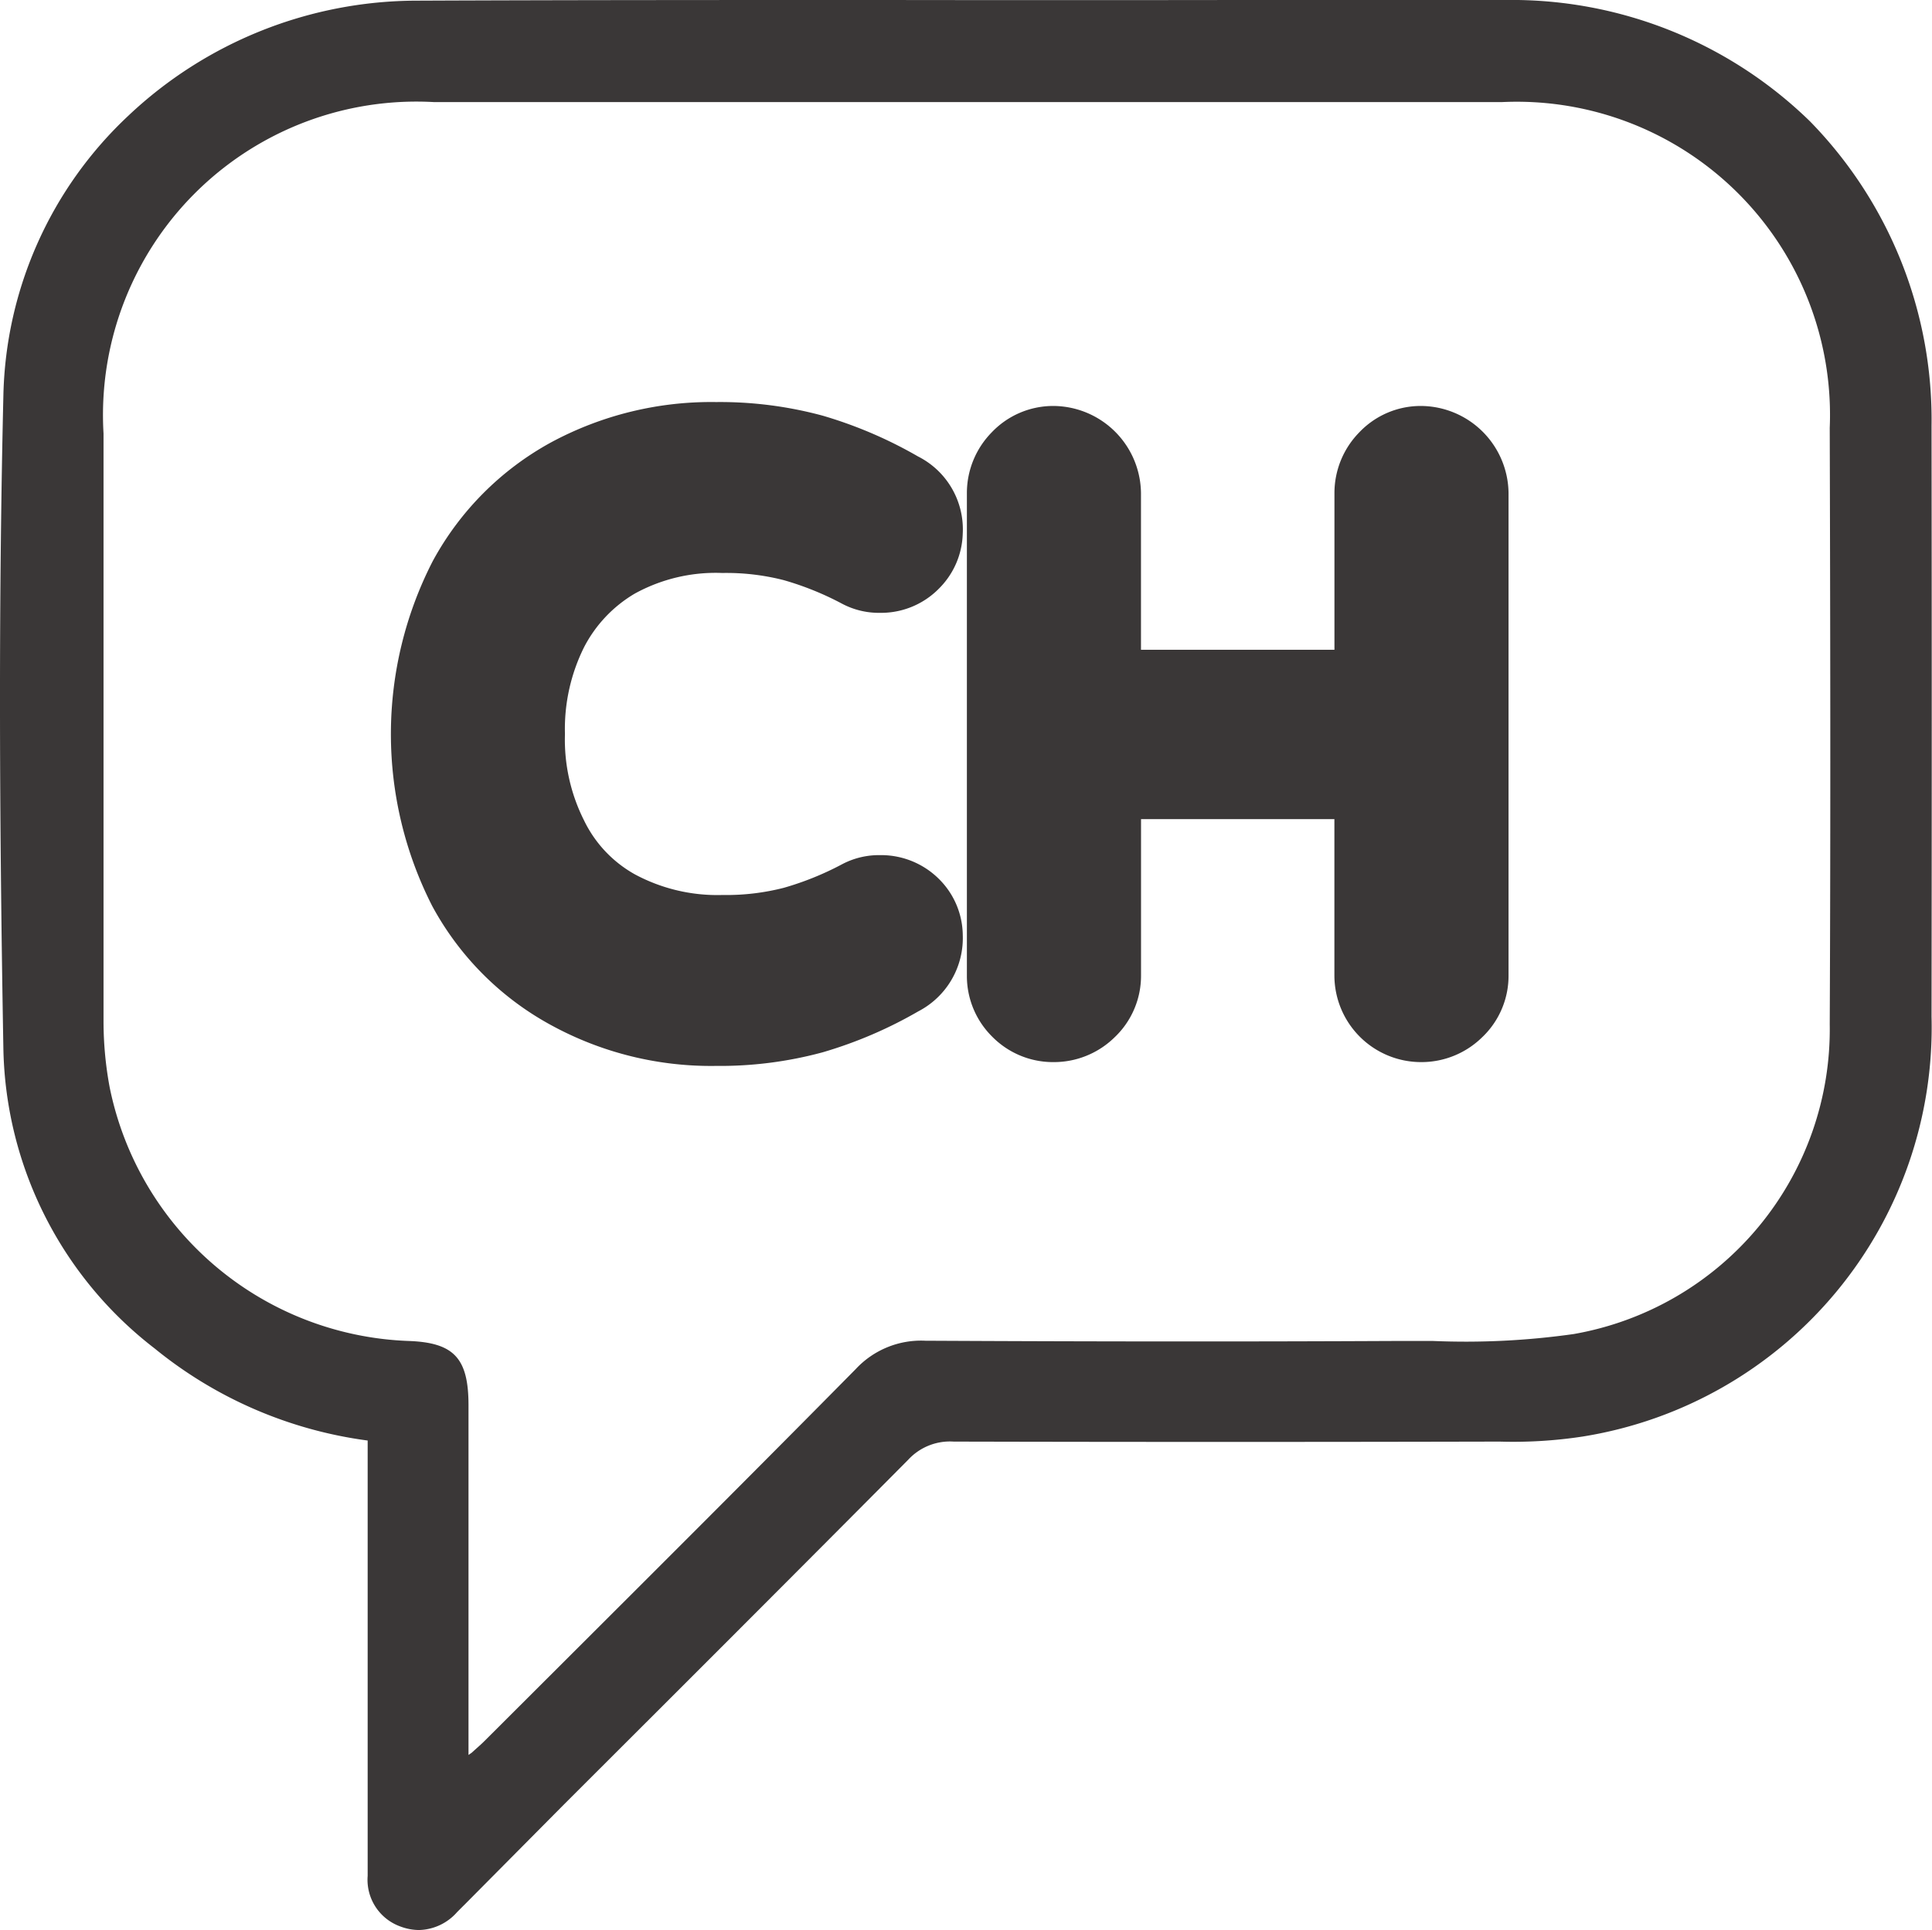
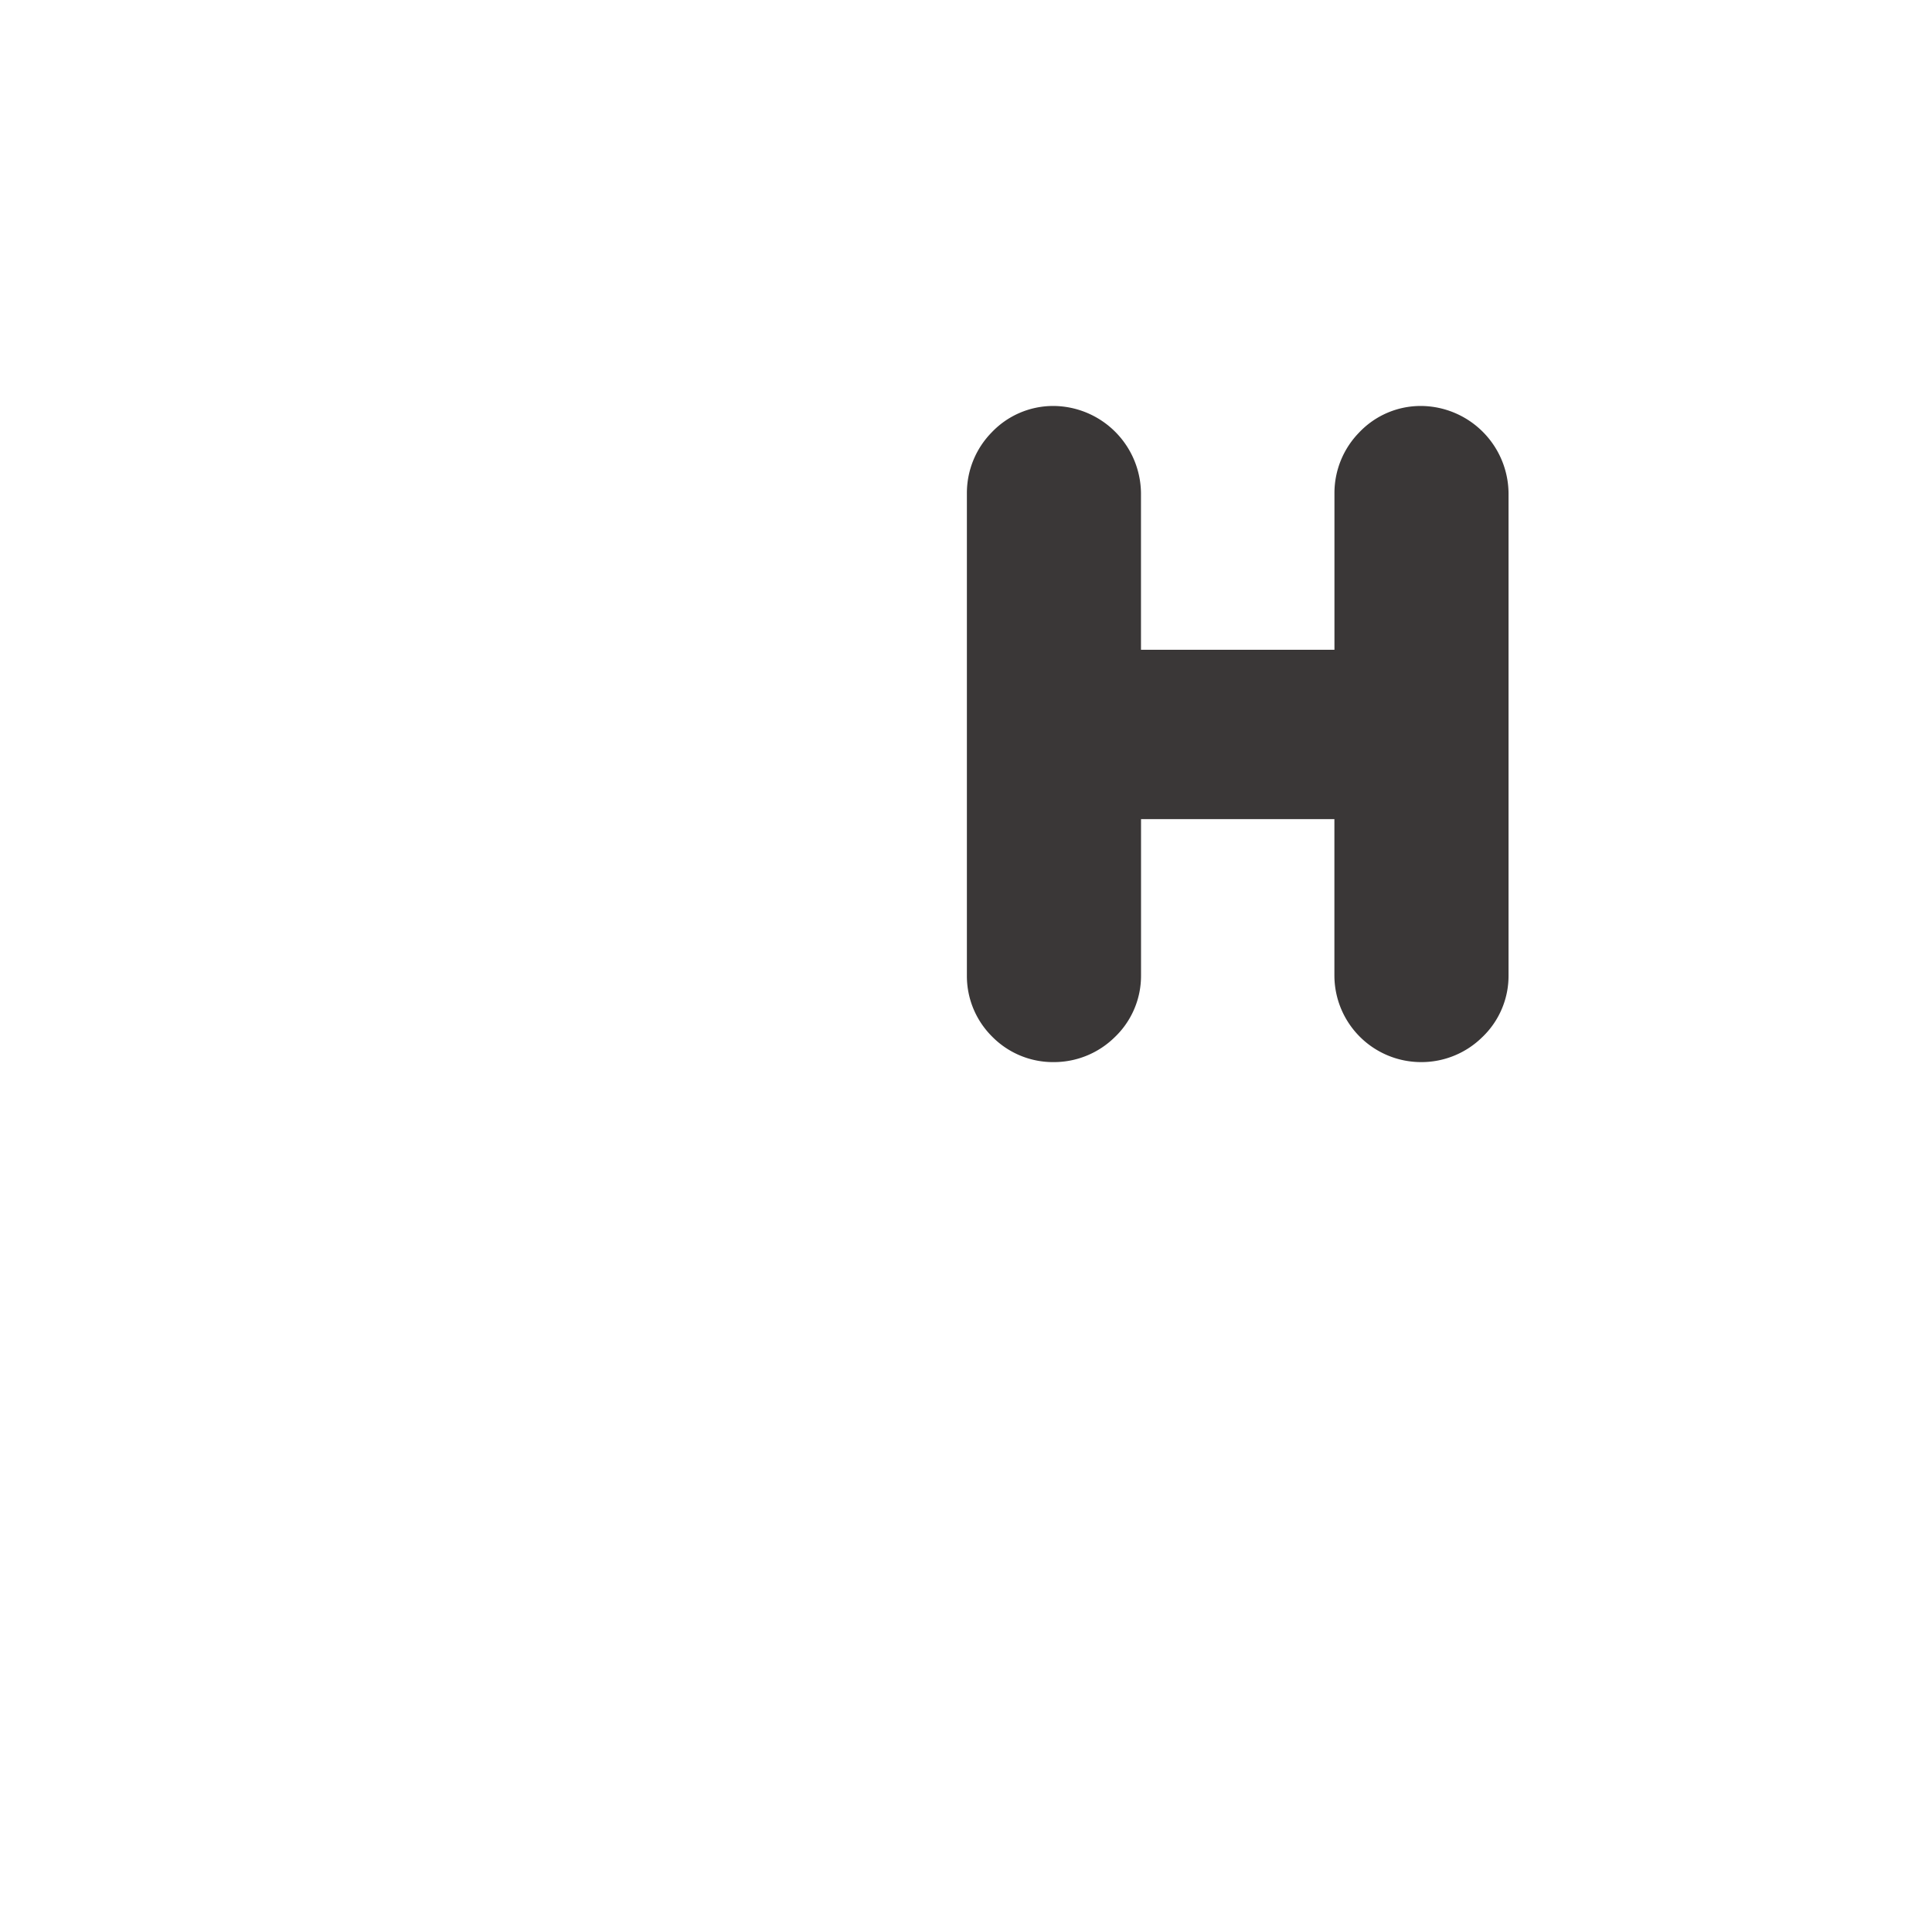
<svg xmlns="http://www.w3.org/2000/svg" id="组_692" data-name="组 692" width="38.087" height="38.057" viewBox="0 0 38.087 38.057">
  <defs>
    <clipPath id="clip-path">
      <rect id="矩形_477" data-name="矩形 477" width="38.087" height="38.057" fill="none" />
    </clipPath>
  </defs>
  <g id="组_691" data-name="组 691" clip-path="url(#clip-path)">
-     <path id="路径_435" data-name="路径 435" d="M7.554,28.518a8.336,8.336,0,0,1-4.241-1.806A7.569,7.569,0,0,1,.376,20.9c-.077-4.3-.1-8.61,0-12.912A7.979,7.979,0,0,1,8.418.321C12.88.3,17.342.316,21.8.316c2.695,0,5.39-.005,8.084,0a8.08,8.08,0,0,1,8.293,8.294q.008,5.827,0,11.654a8.066,8.066,0,0,1-6.79,8.174,9.031,9.031,0,0,1-1.621.1q-5.38.012-10.761,0a1.231,1.231,0,0,0-.968.387q-4.327,4.359-8.68,8.69c-.074.074-.15.147-.223.223a.884.884,0,0,1-1,.257.873.873,0,0,1-.579-.906q0-1.916,0-3.832,0-2.126,0-4.252v-.584m1.79,6.526c.246-.223.376-.33.494-.448,2.439-2.437,4.884-4.868,7.306-7.322a1.663,1.663,0,0,1,1.3-.528q4.595.023,9.189.005a21.592,21.592,0,0,0,3.612-.134,6.2,6.2,0,0,0,5.136-6.211c.018-3.921.011-7.842,0-11.763a6.286,6.286,0,0,0-6.566-6.53q-10.529,0-21.057,0A6.3,6.3,0,0,0,2.139,8.75q0,5.8,0,11.605a7.22,7.22,0,0,0,.121,1.3,6.316,6.316,0,0,0,6,5.093c.851.032,1.071.3,1.075,1.149.005,1.523,0,3.046,0,4.569v2.575" transform="translate(-0.204 -0.203)" fill="#3a3737" />
-     <path id="路径_436" data-name="路径 436" d="M8.261,38.057a1.056,1.056,0,0,1-.366-.069.979.979,0,0,1-.647-1q0-1.136,0-2.271V28.405a8.386,8.386,0,0,1-4.2-1.816A7.638,7.638,0,0,1,.067,20.7c-.089-4.988-.09-9.093,0-12.917a7.786,7.786,0,0,1,2.462-5.5A8.3,8.3,0,0,1,8.214.013C11.293,0,14.424,0,17.451,0q3.478.005,6.957,0,2.638,0,5.276,0a8.418,8.418,0,0,1,6,2.395,8.412,8.412,0,0,1,2.394,6c.005,3.979.005,7.9,0,11.654a8.17,8.17,0,0,1-6.876,8.277,9.063,9.063,0,0,1-1.64.1c-3.854.009-7.374.008-10.762,0a1.119,1.119,0,0,0-.894.356c-2.254,2.271-4.556,4.57-6.782,6.793L9.155,37.56c-.049.048-.1.1-.145.145a1.03,1.03,0,0,1-.75.352M13.321.21c-1.7,0-3.411,0-5.106.013A7.831,7.831,0,0,0,.276,7.787c-.088,3.821-.088,7.922,0,12.908a7.437,7.437,0,0,0,2.9,5.733,8.223,8.223,0,0,0,4.189,1.783l.089.013v6.487q0,1.136,0,2.271a.766.766,0,0,0,.51.808.782.782,0,0,0,.891-.231c.048-.051.1-.1.148-.149l.076-.075,1.9-1.9c2.226-2.223,4.527-4.522,6.781-6.793a1.338,1.338,0,0,1,1.036-.418h.007c3.387.011,6.907.012,10.761,0a8.864,8.864,0,0,0,1.6-.1,7.931,7.931,0,0,0,6.7-8.071c.005-3.753.005-7.674,0-11.653A7.937,7.937,0,0,0,29.684.217q-2.638,0-5.276,0-3.479,0-6.958,0c-1.36,0-2.742,0-4.13,0M9.035,35.078V30.935c0-1.061,0-2.159,0-3.238,0-.811-.194-1.016-.974-1.045a6.457,6.457,0,0,1-6.1-5.178,7.308,7.308,0,0,1-.123-1.322c-.007-3.427-.006-6.912,0-10.282V8.547A6.721,6.721,0,0,1,3.694,3.674,6.682,6.682,0,0,1,8.556,1.8q10.528,0,21.057,0A6.376,6.376,0,0,1,36.284,8.44c.007,3.617.016,7.718,0,11.763a6.308,6.308,0,0,1-5.223,6.314,15.328,15.328,0,0,1-2.807.141c-.275,0-.55-.006-.823,0-2.86.013-5.867.012-9.19-.005h-.013a1.563,1.563,0,0,0-1.21.5C15.12,29.065,13.178,31,11.3,32.877l-1.592,1.59c-.078.078-.16.15-.273.25l-.225.2ZM19.315,2.013l-10.76,0A6.179,6.179,0,0,0,2.041,8.547V9.87c0,3.37,0,6.854,0,10.281a7.108,7.108,0,0,0,.12,1.284,6.245,6.245,0,0,0,5.9,5.007c.886.033,1.172.338,1.175,1.254,0,1.079,0,2.177,0,3.239v3.67L9.3,34.56c.11-.1.19-.168.263-.242l1.593-1.59c1.877-1.874,3.818-3.811,5.713-5.731a1.758,1.758,0,0,1,1.374-.56c3.323.017,6.329.019,9.188.005.275,0,.55,0,.826,0a15.166,15.166,0,0,0,2.768-.137A6.1,6.1,0,0,0,36.071,20.2c.019-4.044.01-8.144,0-11.762a6.175,6.175,0,0,0-6.461-6.425l-10.3,0" transform="translate(0 0)" fill="#3a3737" />
-     <path id="路径_437" data-name="路径 437" d="M28.234,36.652a4.824,4.824,0,0,1-1.949-1.941,6.463,6.463,0,0,1,.008-5.87,4.841,4.841,0,0,1,1.918-1.926,5.65,5.65,0,0,1,2.781-.678,6.744,6.744,0,0,1,1.833.231,7.569,7.569,0,0,1,1.679.724.61.61,0,0,1,.354.6.588.588,0,0,1-.177.416.6.6,0,0,1-.455.185.553.553,0,0,1-.277-.062,6.892,6.892,0,0,0-1.356-.547,5.552,5.552,0,0,0-1.464-.177,4.308,4.308,0,0,0-2.234.539A3.628,3.628,0,0,0,27.5,29.619a4.621,4.621,0,0,0-.485,2.164,4.541,4.541,0,0,0,.478,2.142,3.424,3.424,0,0,0,1.417,1.5,4.43,4.43,0,0,0,2.219.532,5.552,5.552,0,0,0,1.464-.177,6.873,6.873,0,0,0,1.356-.547.557.557,0,0,1,.277-.062.616.616,0,0,1,.455.177.58.58,0,0,1,.177.424.628.628,0,0,1-.354.6,7.553,7.553,0,0,1-1.679.724,6.73,6.73,0,0,1-1.833.231,5.567,5.567,0,0,1-2.758-.678" transform="translate(-16.878 -17.309)" fill="#3a3737" />
-     <path id="路径_438" data-name="路径 438" d="M28.234,36.652a4.824,4.824,0,0,1-1.949-1.941,6.463,6.463,0,0,1,.008-5.87,4.841,4.841,0,0,1,1.918-1.926,5.65,5.65,0,0,1,2.781-.678,6.744,6.744,0,0,1,1.833.231,7.569,7.569,0,0,1,1.679.724.61.61,0,0,1,.354.6.588.588,0,0,1-.177.416.6.6,0,0,1-.455.185.553.553,0,0,1-.277-.062,6.892,6.892,0,0,0-1.356-.547,5.552,5.552,0,0,0-1.464-.177,4.308,4.308,0,0,0-2.234.539A3.628,3.628,0,0,0,27.5,29.619a4.621,4.621,0,0,0-.485,2.164,4.541,4.541,0,0,0,.478,2.142,3.424,3.424,0,0,0,1.417,1.5,4.43,4.43,0,0,0,2.219.532,5.552,5.552,0,0,0,1.464-.177,6.873,6.873,0,0,0,1.356-.547.557.557,0,0,1,.277-.062.616.616,0,0,1,.455.177.58.58,0,0,1,.177.424.628.628,0,0,1-.354.6,7.553,7.553,0,0,1-1.679.724,6.73,6.73,0,0,1-1.833.231A5.567,5.567,0,0,1,28.234,36.652Z" transform="translate(-16.878 -17.309)" fill="none" stroke="#3a3737" stroke-miterlimit="10" stroke-width="2" />
-     <path id="路径_439" data-name="路径 439" d="M59.162,37.195a.682.682,0,0,1-.208-.5V27.188a.708.708,0,0,1,.208-.508.672.672,0,0,1,.5-.216.737.737,0,0,1,.724.724v4.083H66.2V27.188a.708.708,0,0,1,.208-.508.67.67,0,0,1,.5-.216.737.737,0,0,1,.724.724v9.506a.67.67,0,0,1-.216.5.708.708,0,0,1-.508.208.71.71,0,0,1-.709-.709V32.611H60.387v4.083a.671.671,0,0,1-.216.5.708.708,0,0,1-.508.208.682.682,0,0,1-.5-.208" transform="translate(-38.893 -17.459)" fill="#3a3737" />
    <path id="路径_440" data-name="路径 440" d="M59.162,37.195a.682.682,0,0,1-.208-.5V27.188a.708.708,0,0,1,.208-.508.672.672,0,0,1,.5-.216.737.737,0,0,1,.724.724v4.083H66.2V27.188a.708.708,0,0,1,.208-.508.67.67,0,0,1,.5-.216.737.737,0,0,1,.724.724v9.506a.67.67,0,0,1-.216.5.708.708,0,0,1-.508.208.71.71,0,0,1-.709-.709V32.611H60.387v4.083a.671.671,0,0,1-.216.5.708.708,0,0,1-.508.208A.682.682,0,0,1,59.162,37.195Z" transform="translate(-38.893 -17.459)" fill="none" stroke="#3a3737" stroke-miterlimit="10" stroke-width="2" />
  </g>
</svg>